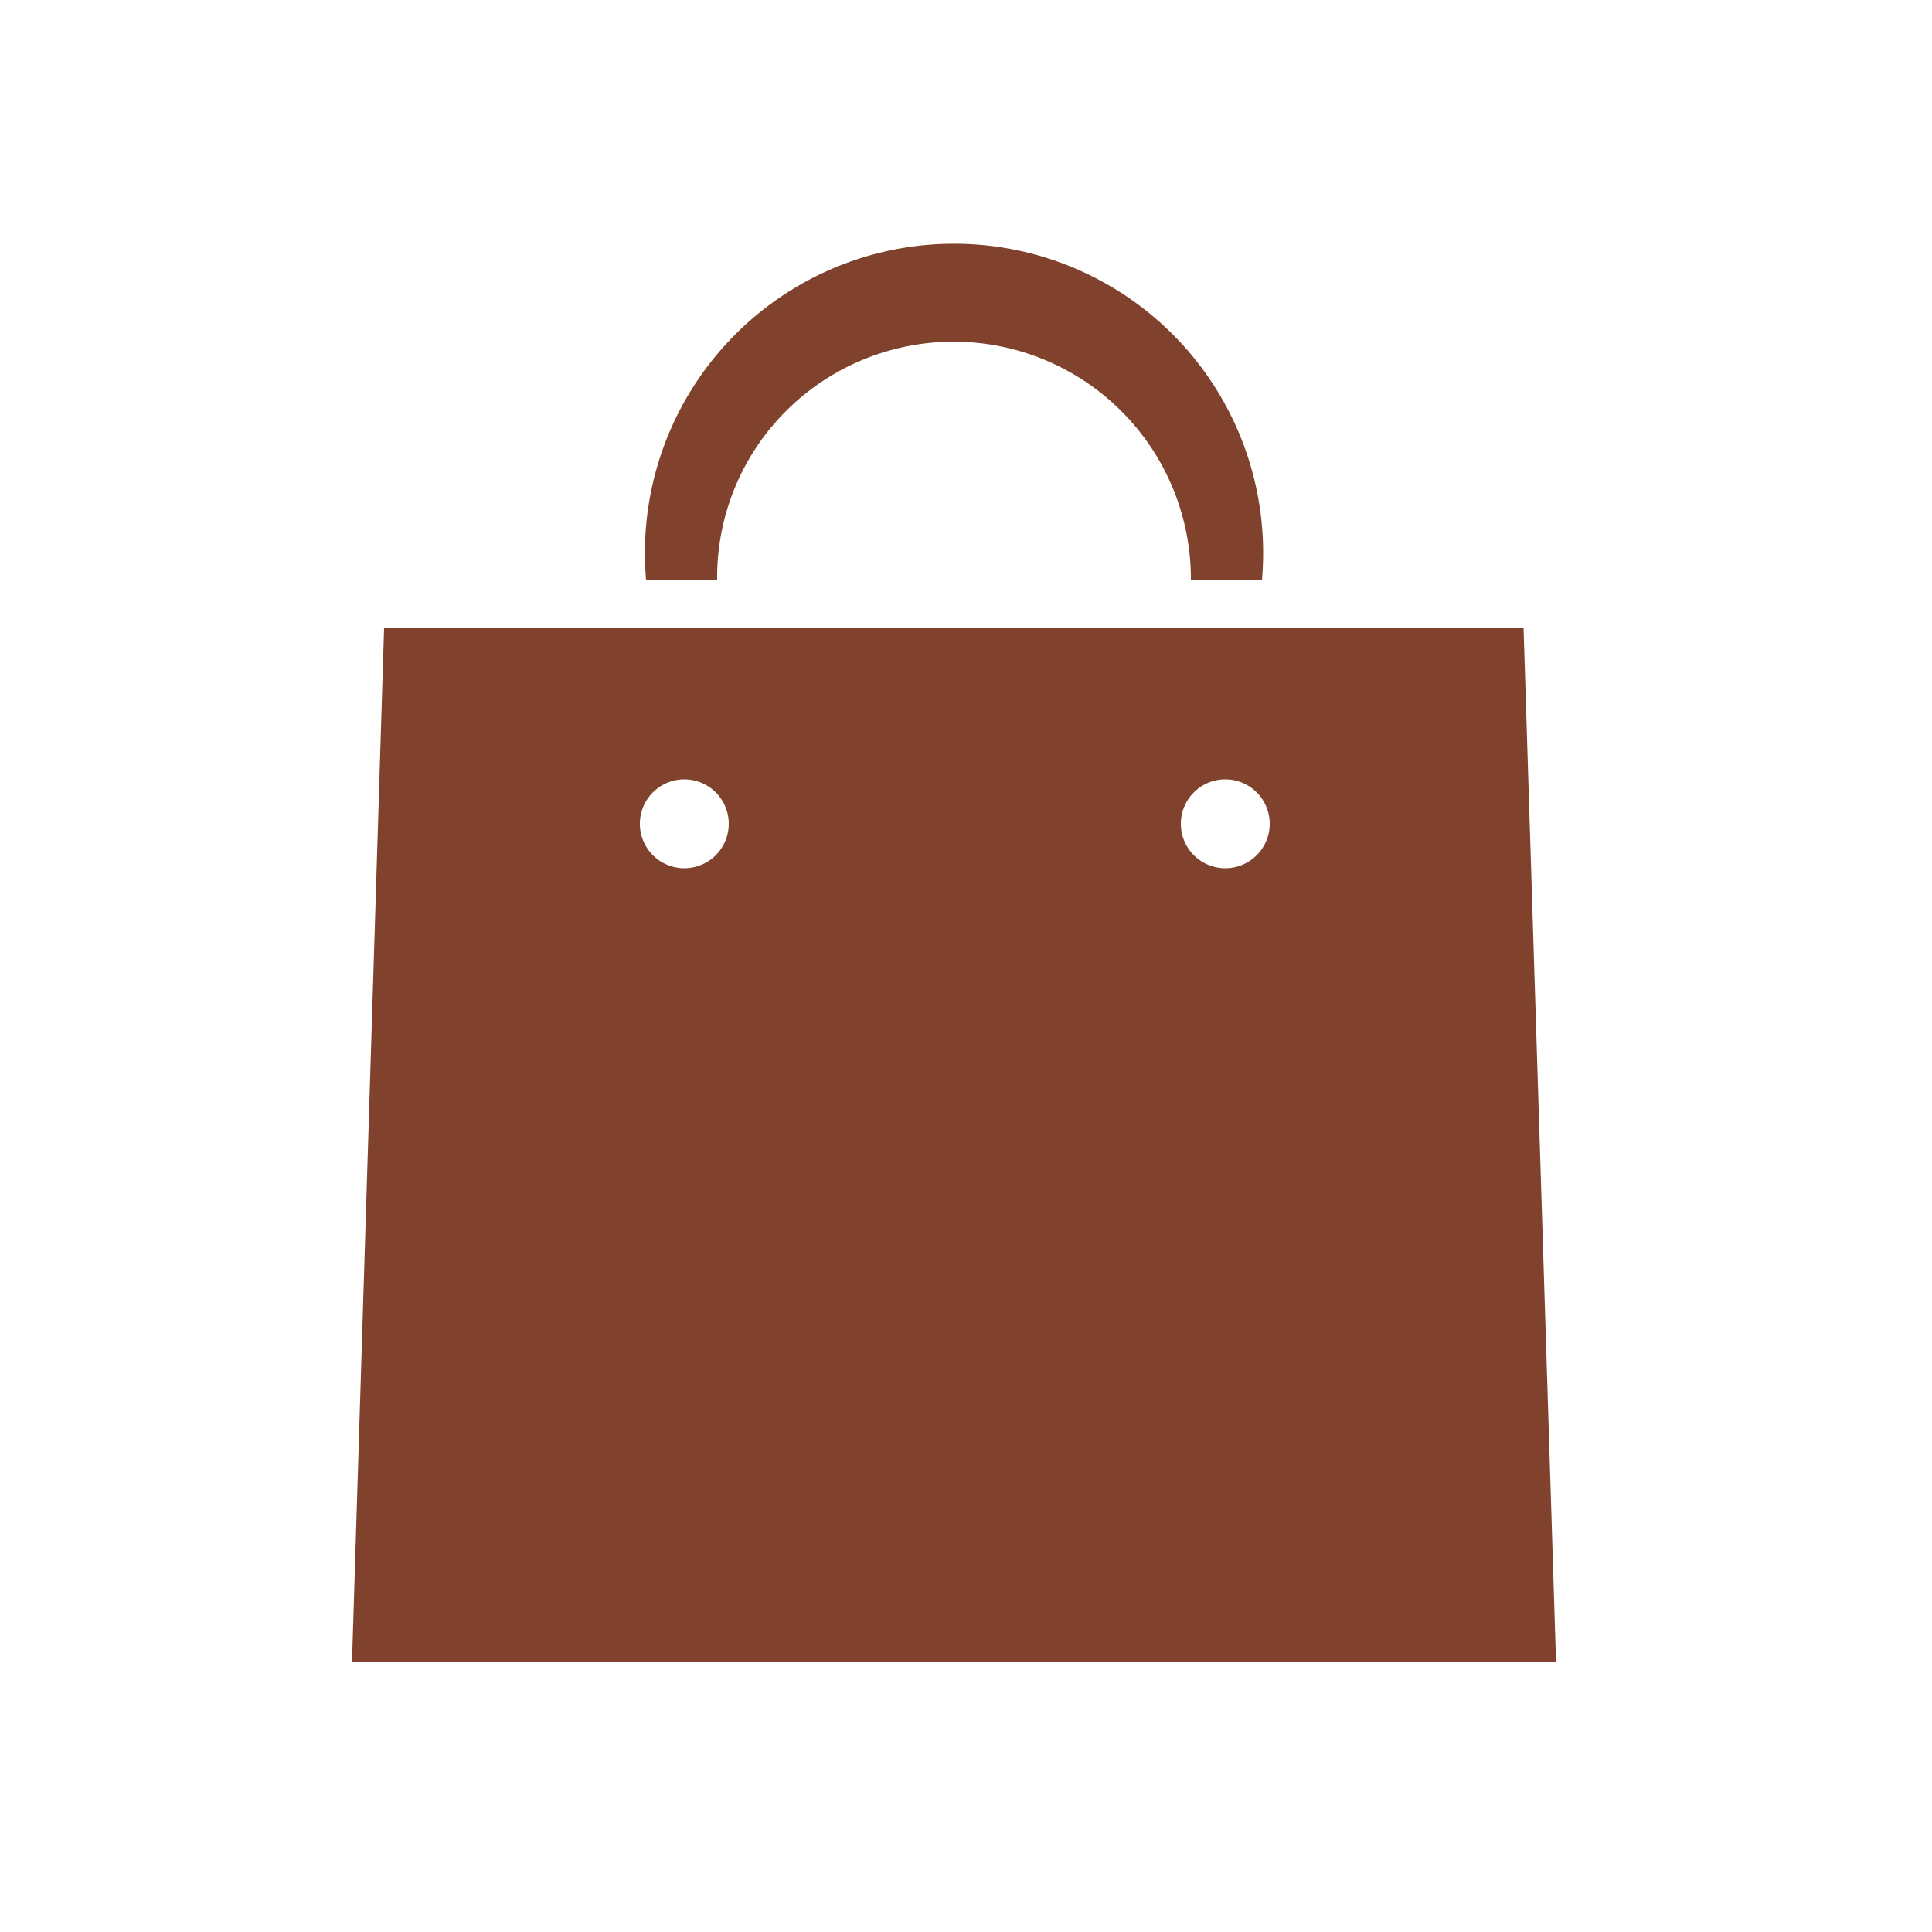
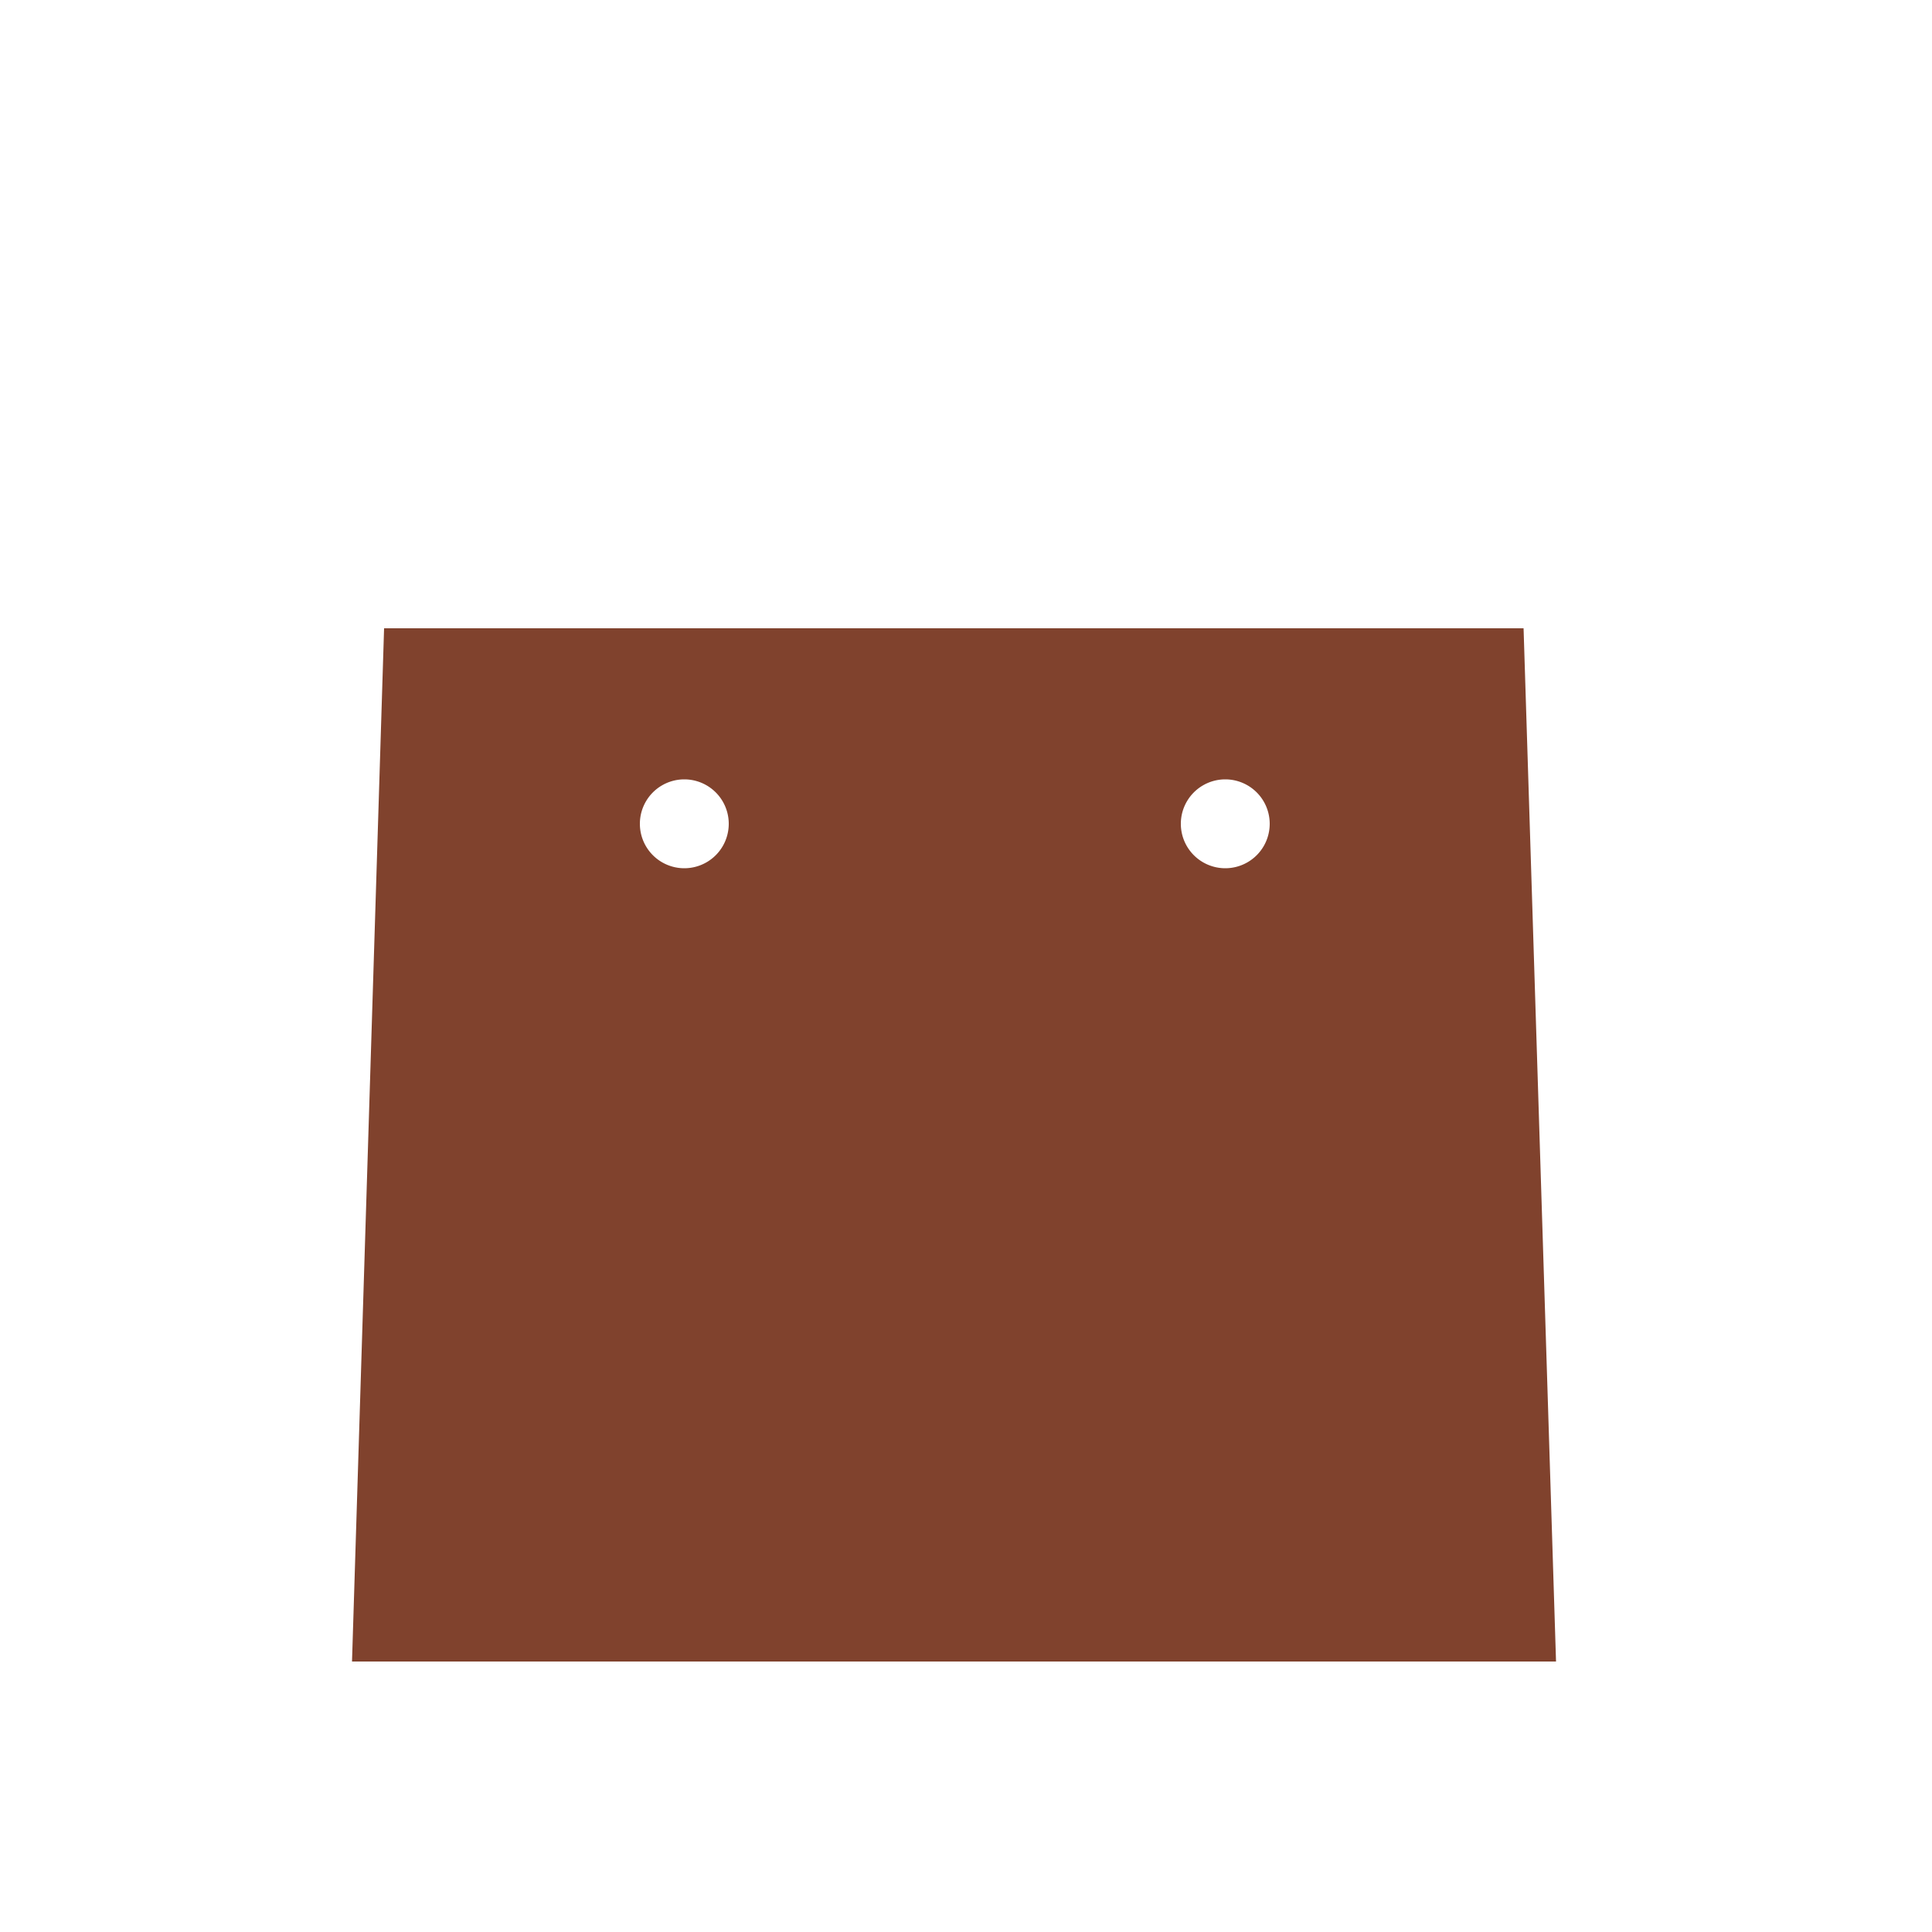
<svg xmlns="http://www.w3.org/2000/svg" id="レイヤー_1" data-name="レイヤー 1" viewBox="0 0 50 50">
  <defs>
    <style>.cls-1{fill:#fff;}.cls-2{fill:#80422d;}</style>
  </defs>
  <title>icon-online07</title>
  <g id="_7" data-name="7">
-     <rect class="cls-1" width="50" height="50" />
    <path class="cls-2" d="M39.43,16.26H9.94L9.11,43H40.27ZM17.71,22.47a1.15,1.15,0,0,1,0-2.3,1.15,1.15,0,0,1,0,2.3Zm14,0a1.15,1.15,0,0,1,0-2.3,1.15,1.15,0,1,1,0,2.3Z" />
-     <path class="cls-2" d="M20.35,10.63A6.14,6.14,0,0,1,30.82,15h1.84a8,8,0,1,0-15.94,0h1.84A6.08,6.08,0,0,1,20.35,10.63Z" />
  </g>
</svg>